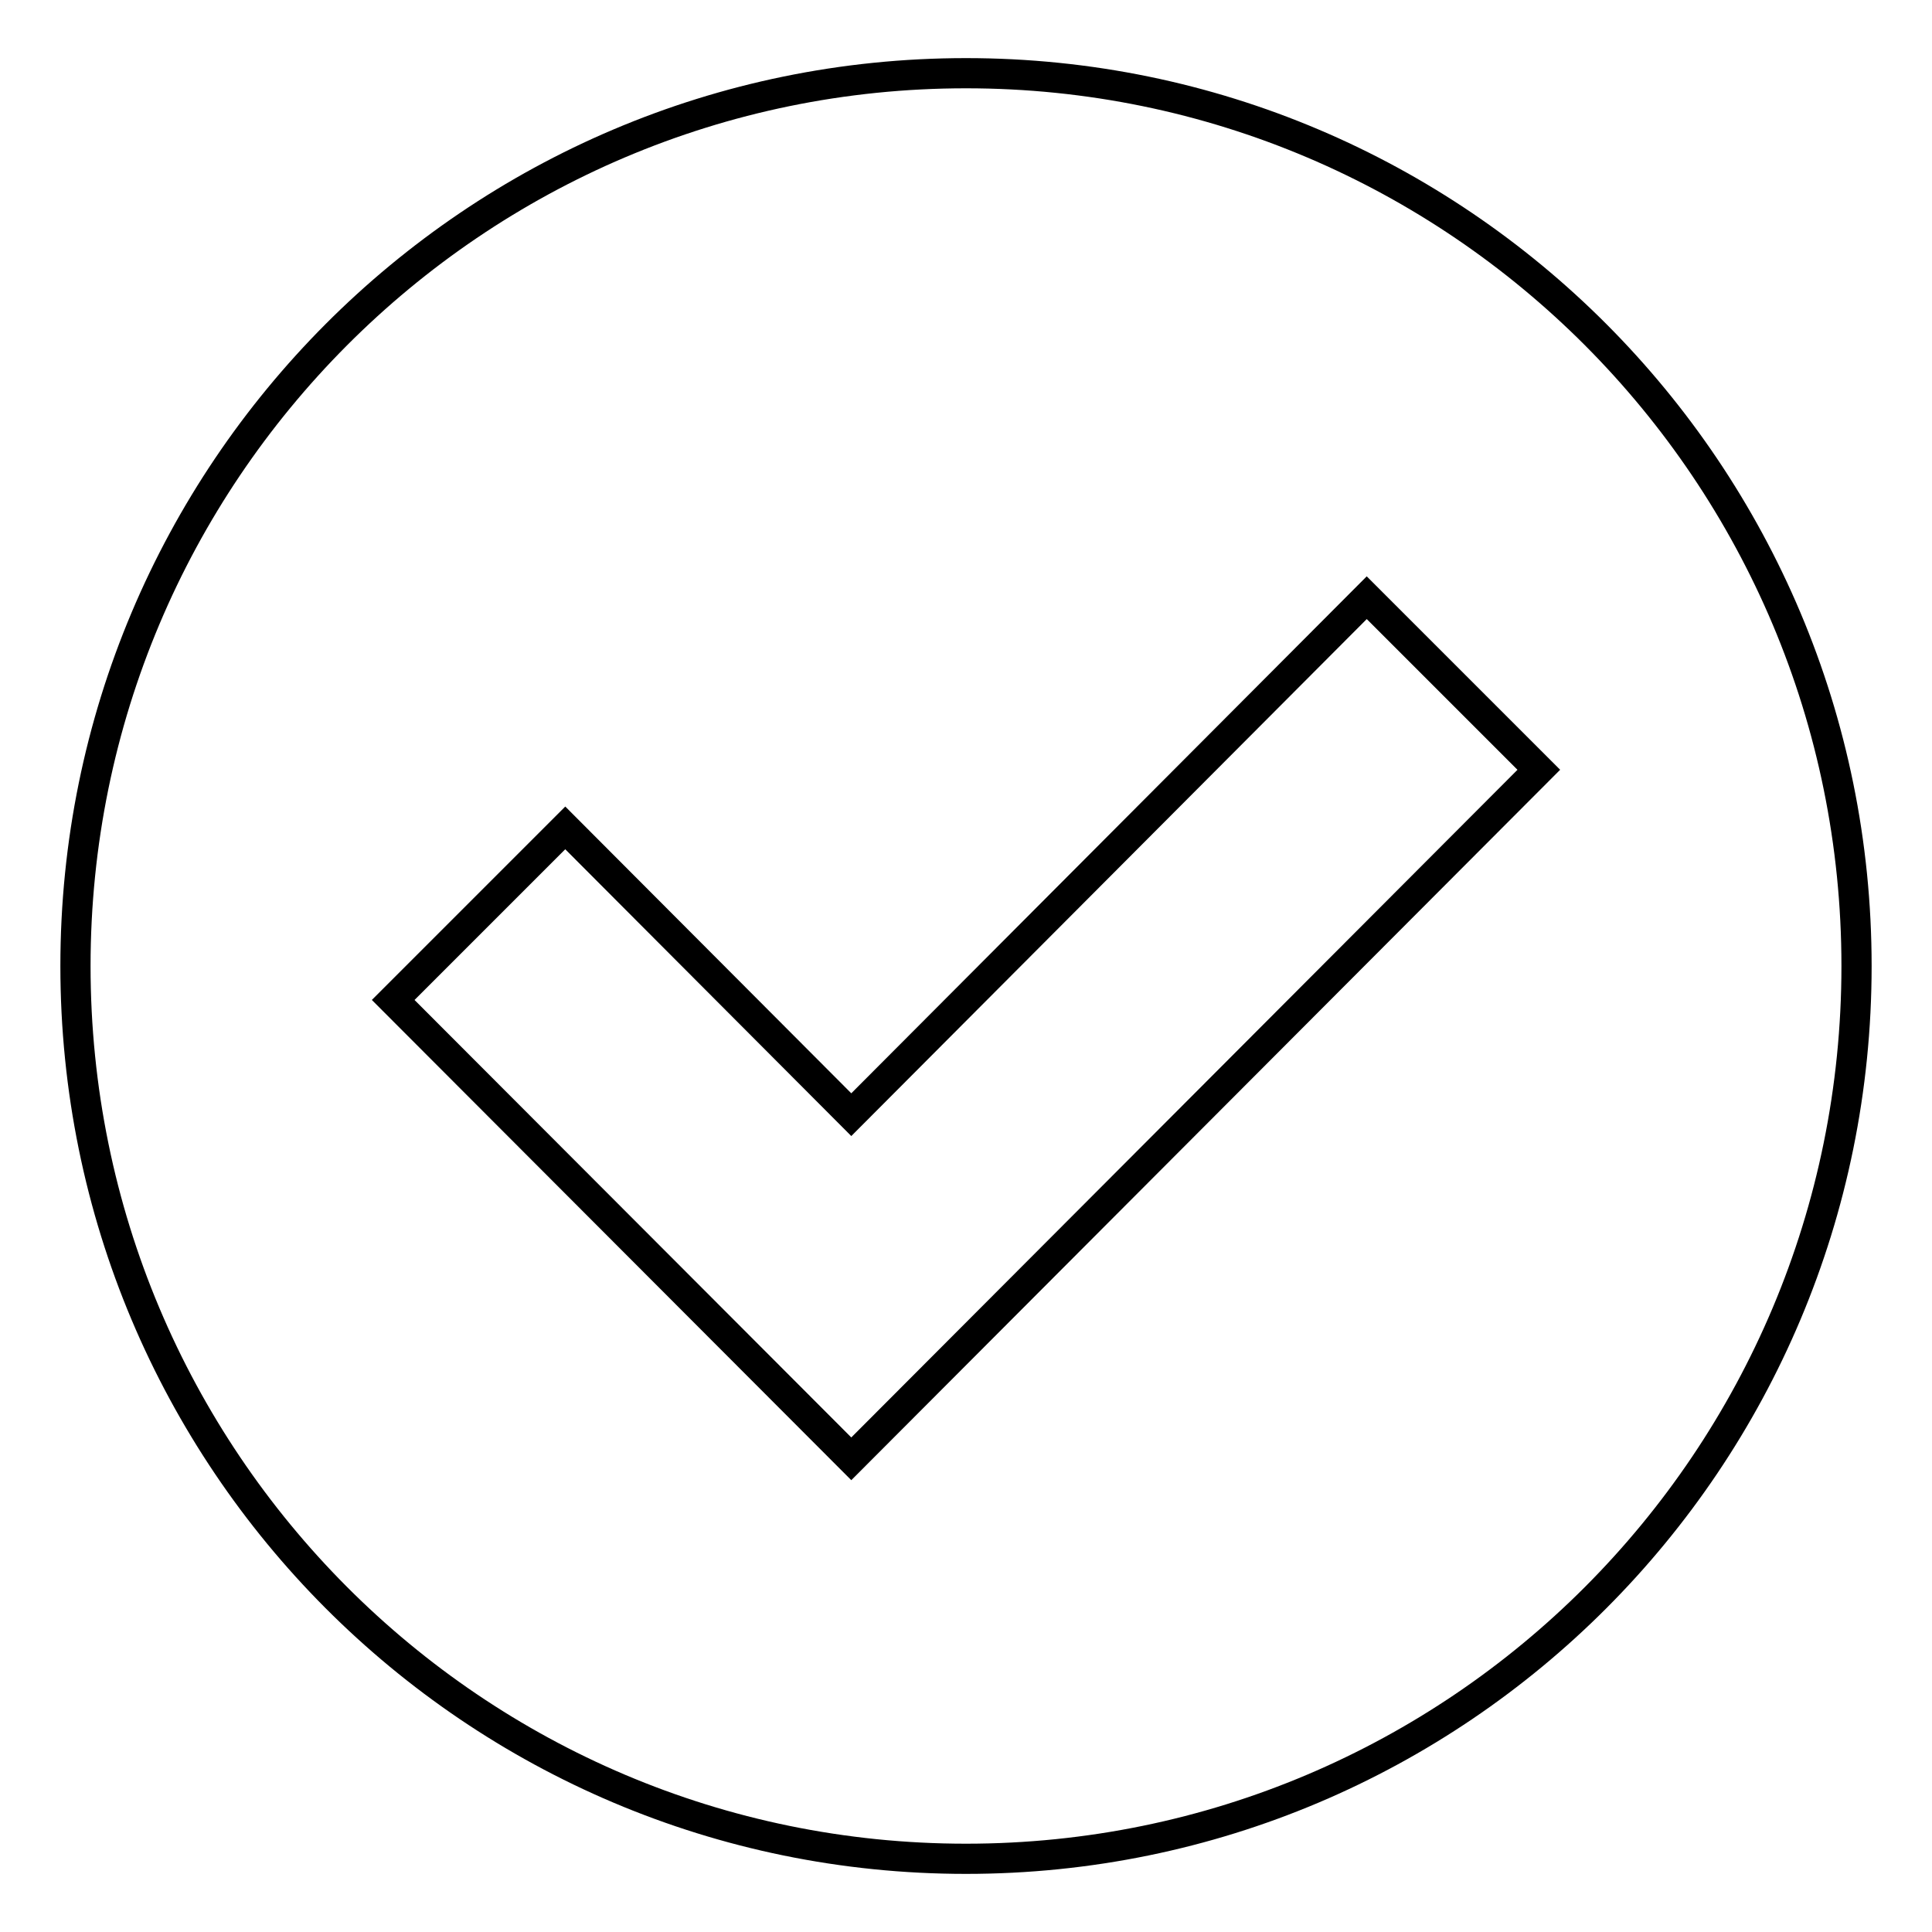
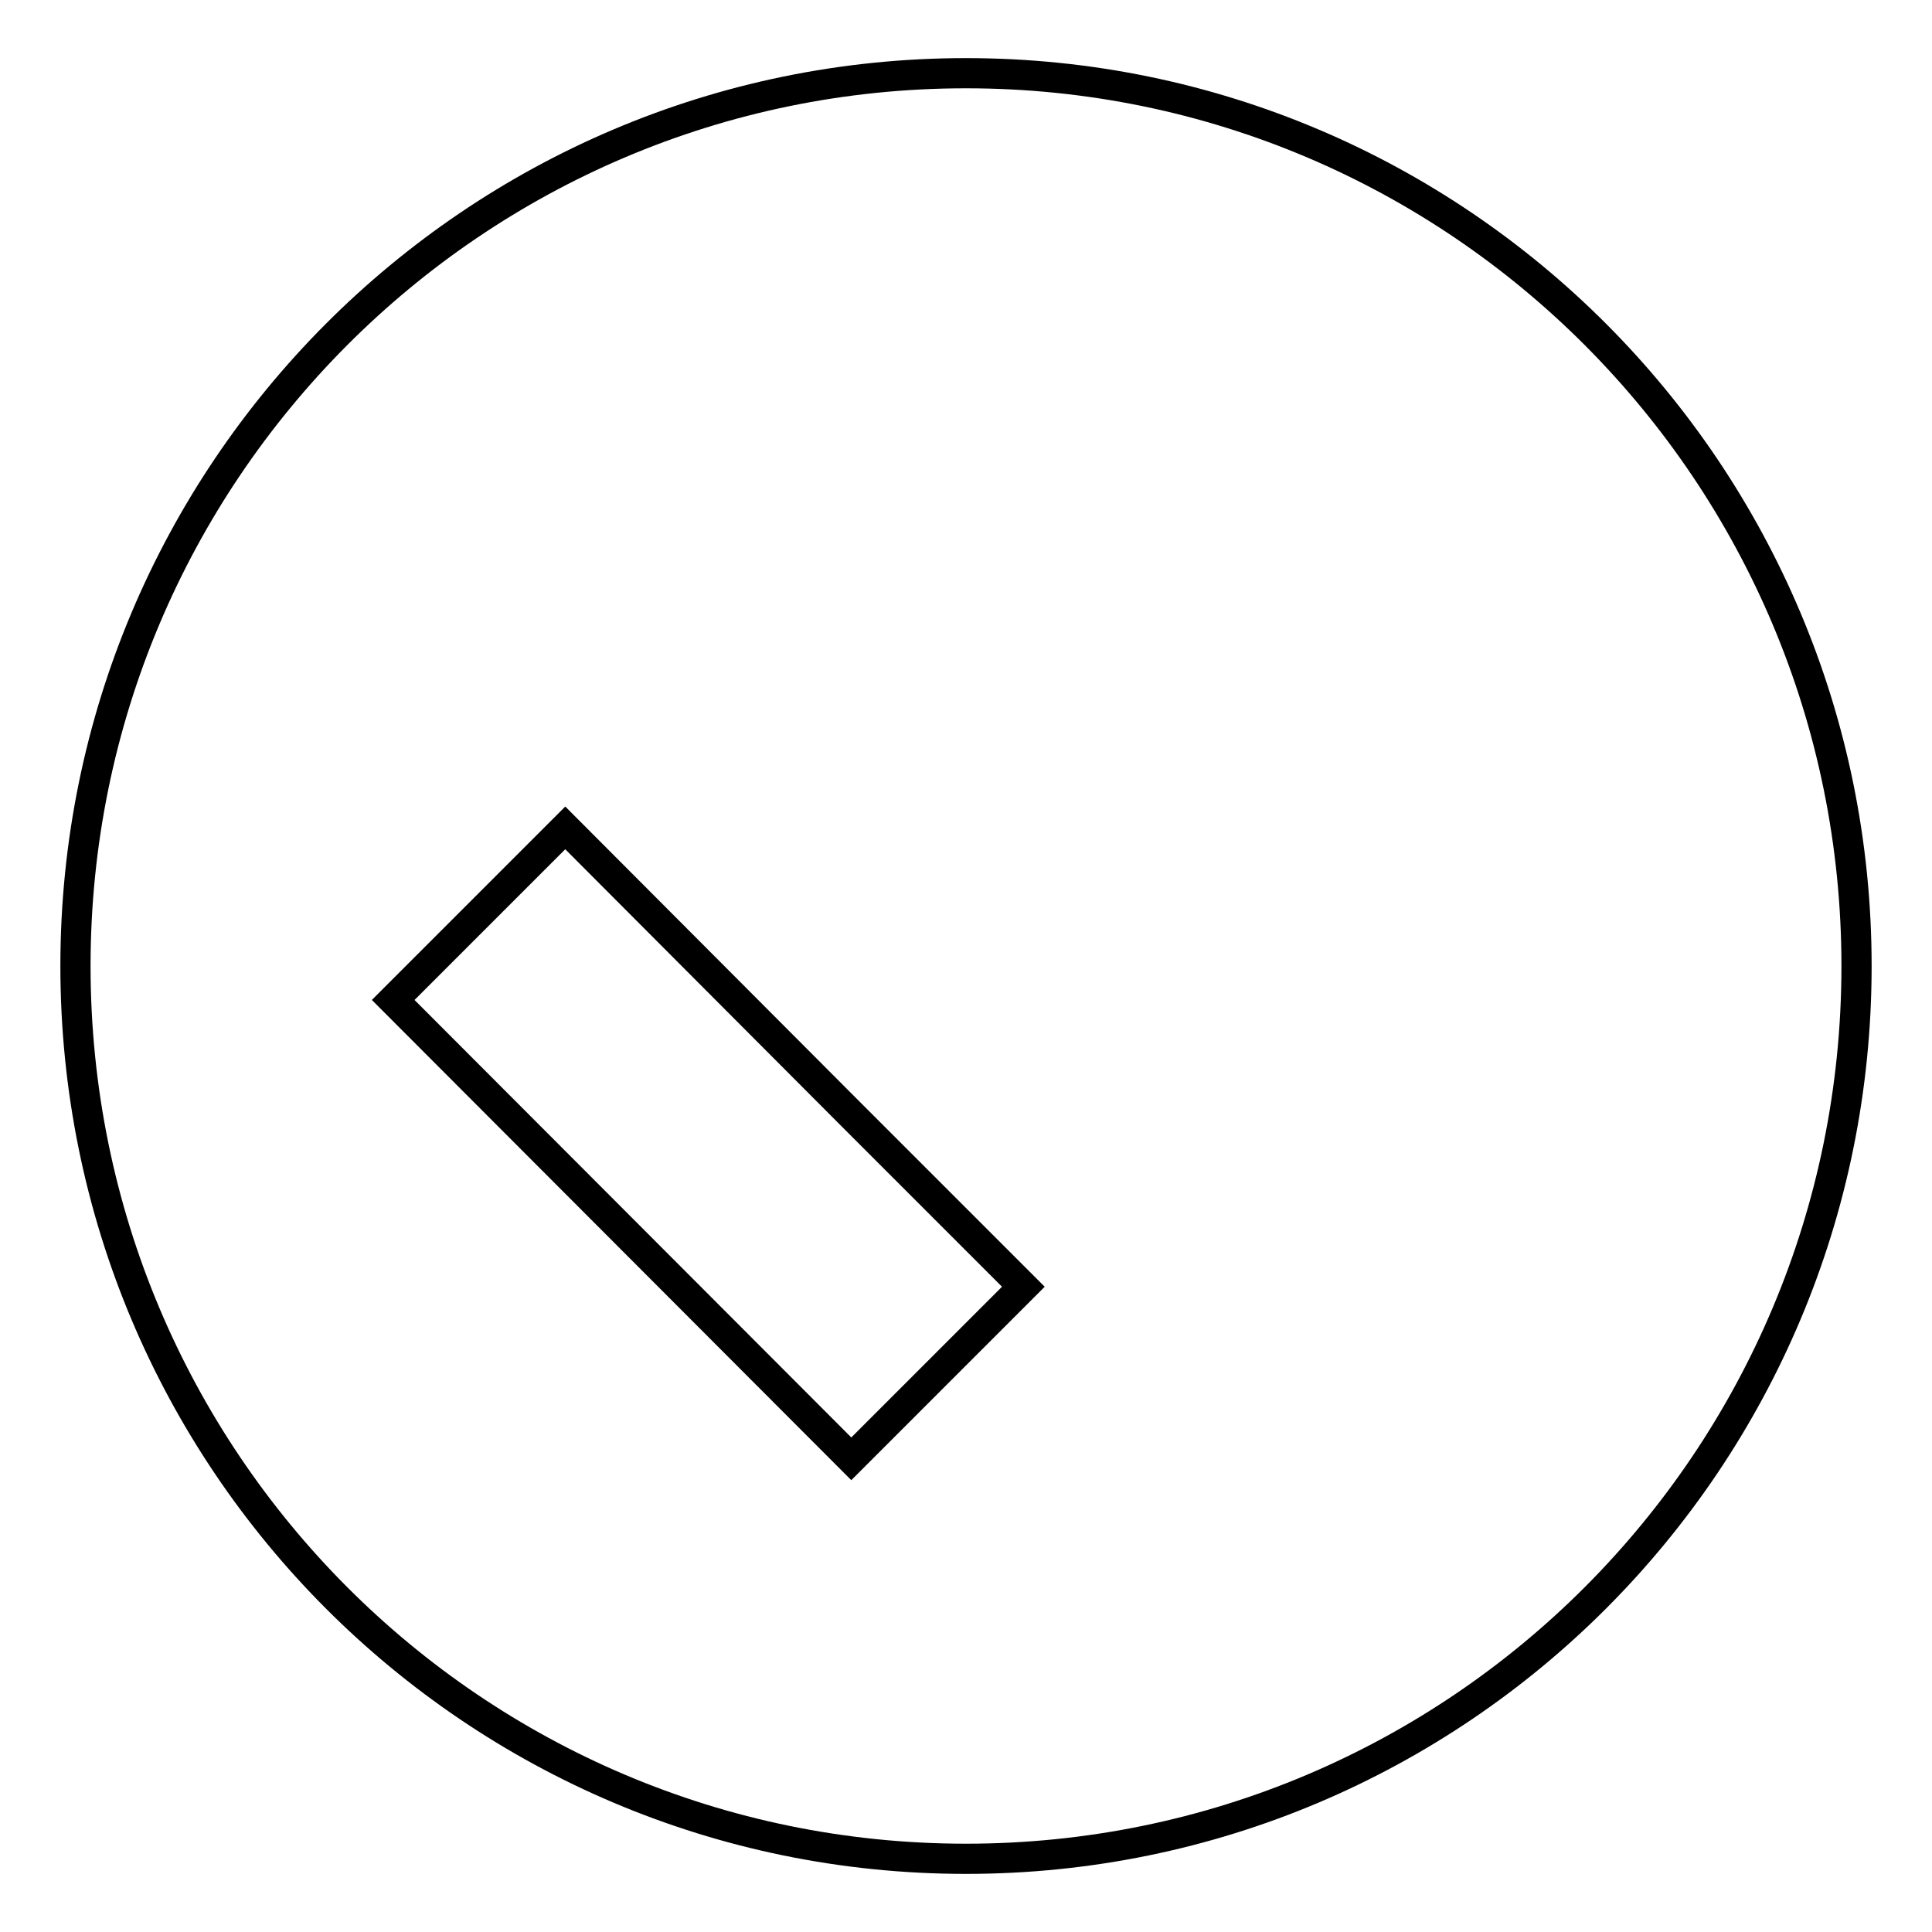
<svg xmlns="http://www.w3.org/2000/svg" version="1.1" x="0px" y="0px" viewBox="0 0 256 256" enable-background="new 0 0 256 256" xml:space="preserve">
  <g>
-     <path stroke-width="4" fill-opacity="0" stroke="#000000" d="M128,9.7C62.8,9.7,10,62.7,10,128c0,65.4,52.8,118.3,118,118.3c65.2,0,118-52.9,118-118.3 C246,62.7,193.2,9.7,128,9.7 M112.8,193.3l-60.7-60.8l22.8-22.8l37.9,38l68.3-68.5l22.8,22.8L112.8,193.3z" />
+     <path stroke-width="4" fill-opacity="0" stroke="#000000" d="M128,9.7C62.8,9.7,10,62.7,10,128c0,65.4,52.8,118.3,118,118.3c65.2,0,118-52.9,118-118.3 C246,62.7,193.2,9.7,128,9.7 M112.8,193.3l-60.7-60.8l22.8-22.8l37.9,38l22.8,22.8L112.8,193.3z" />
  </g>
</svg>